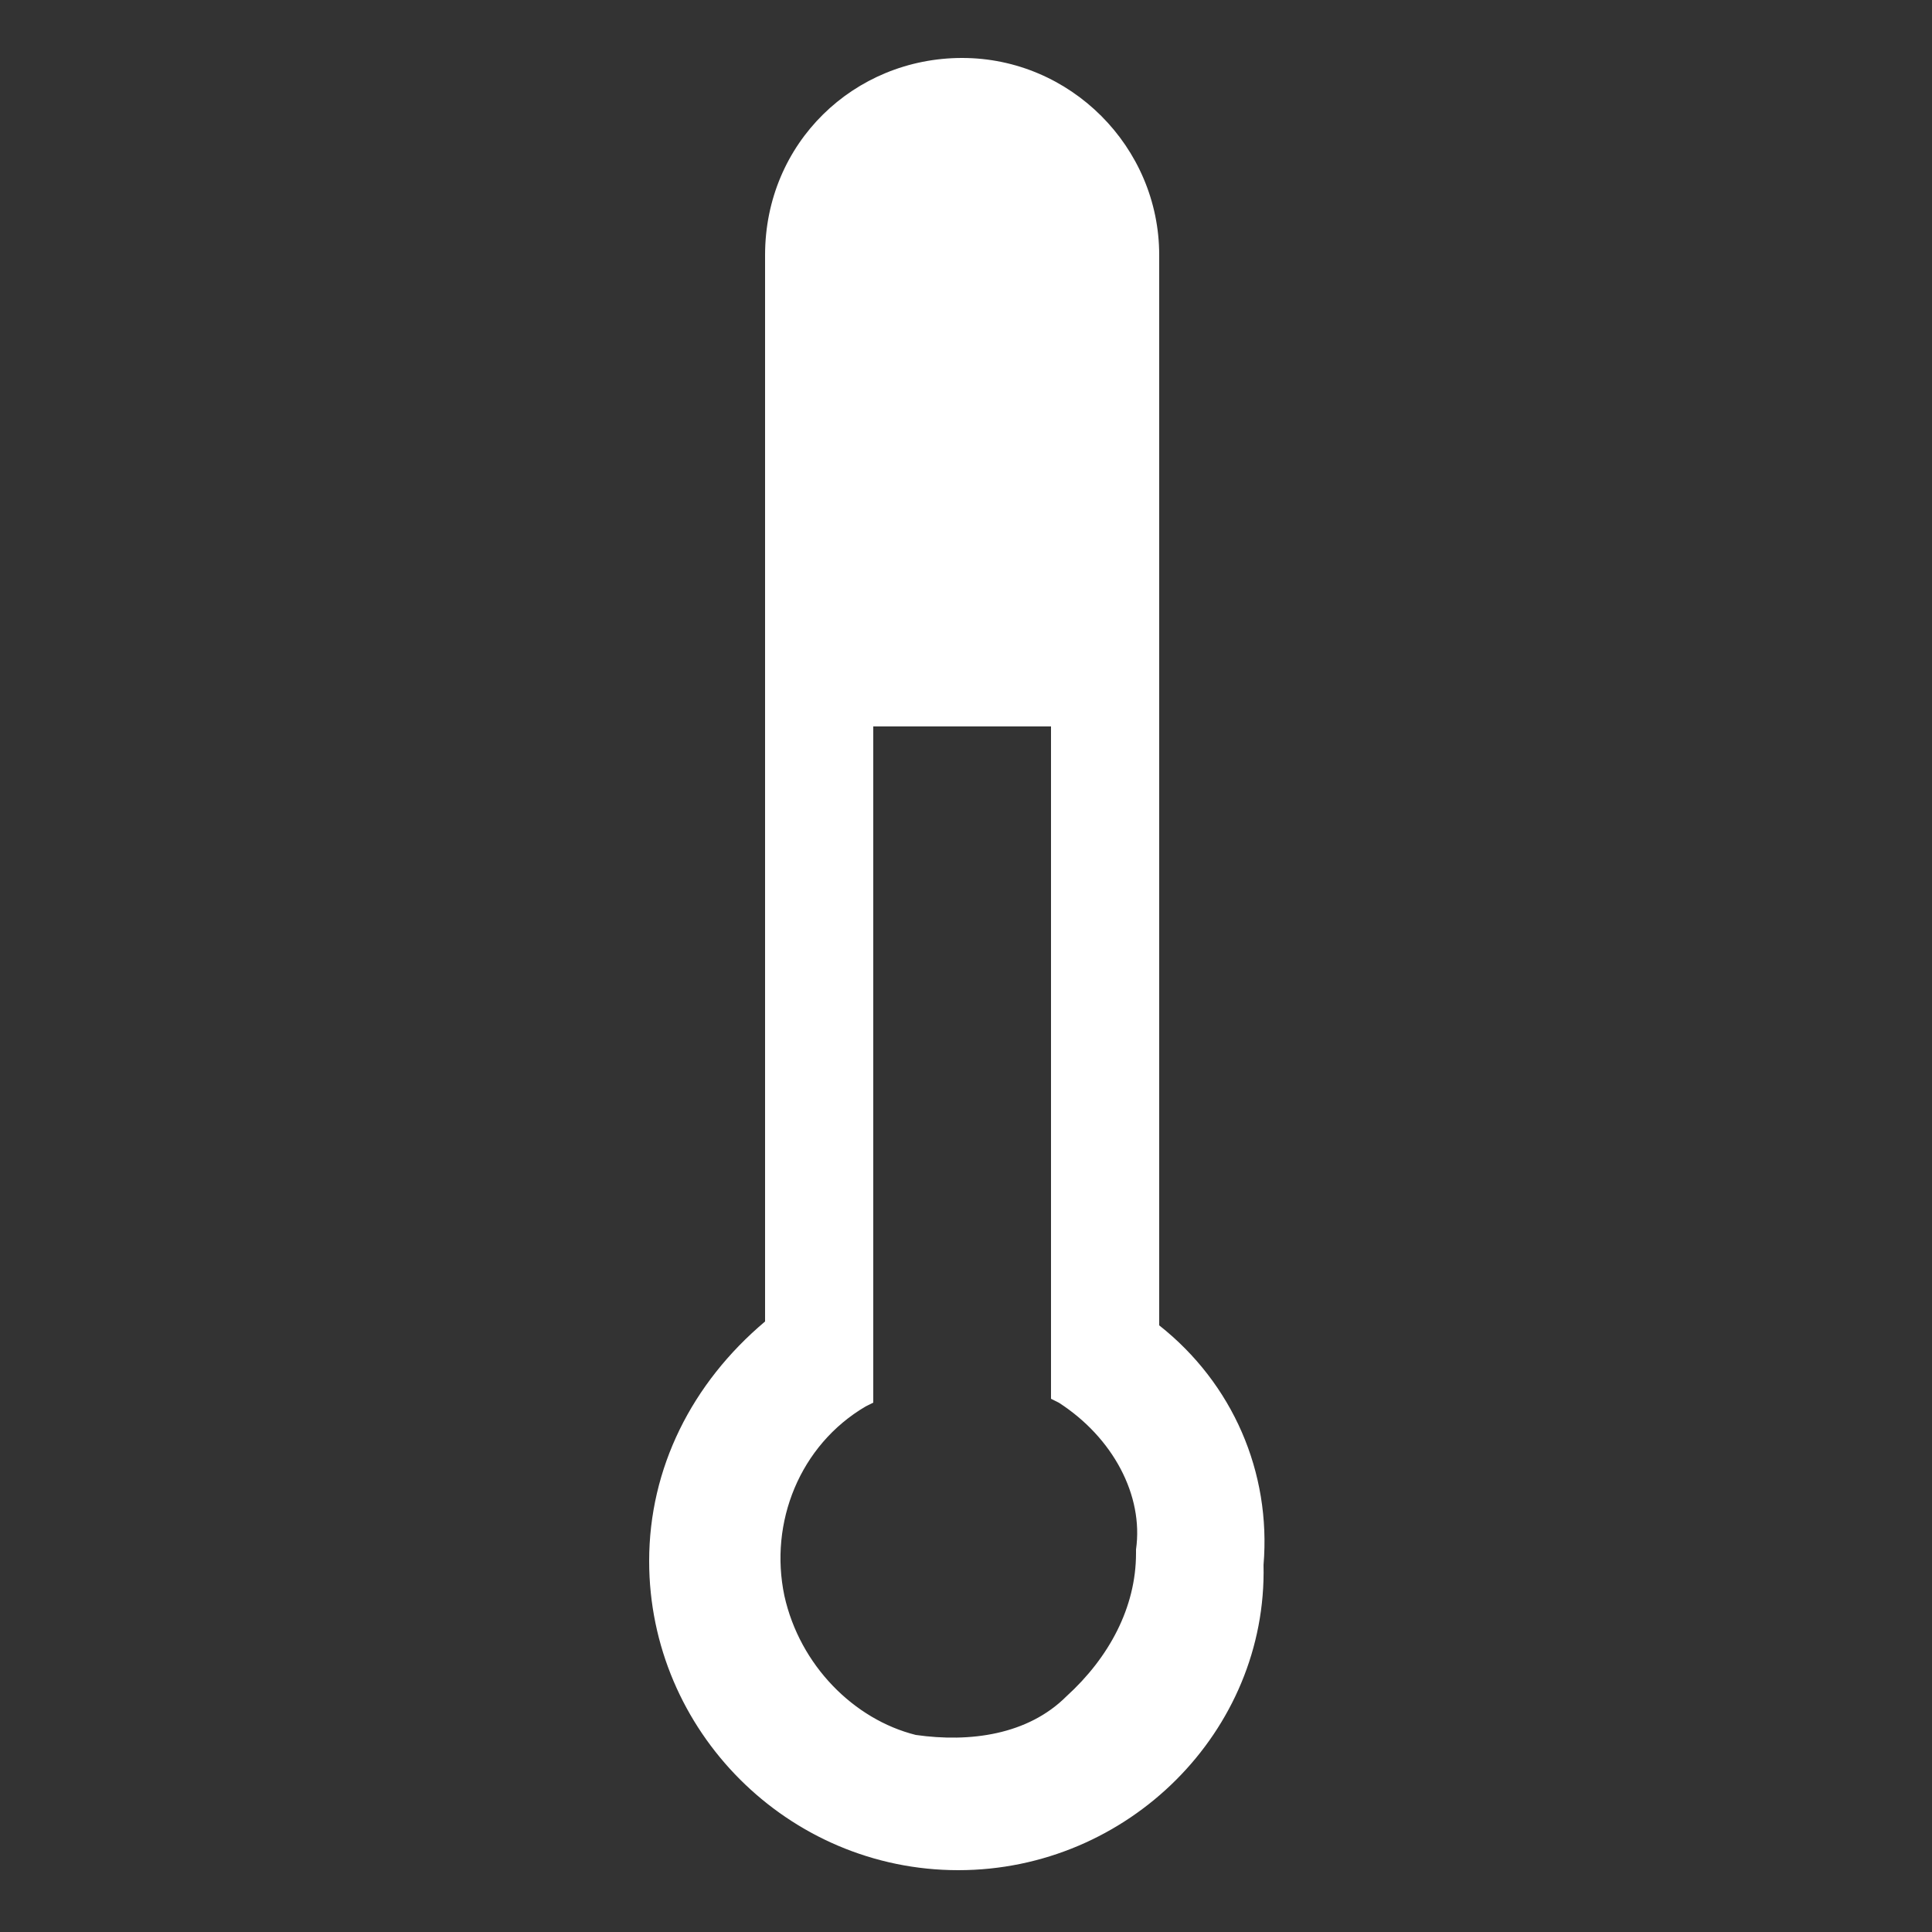
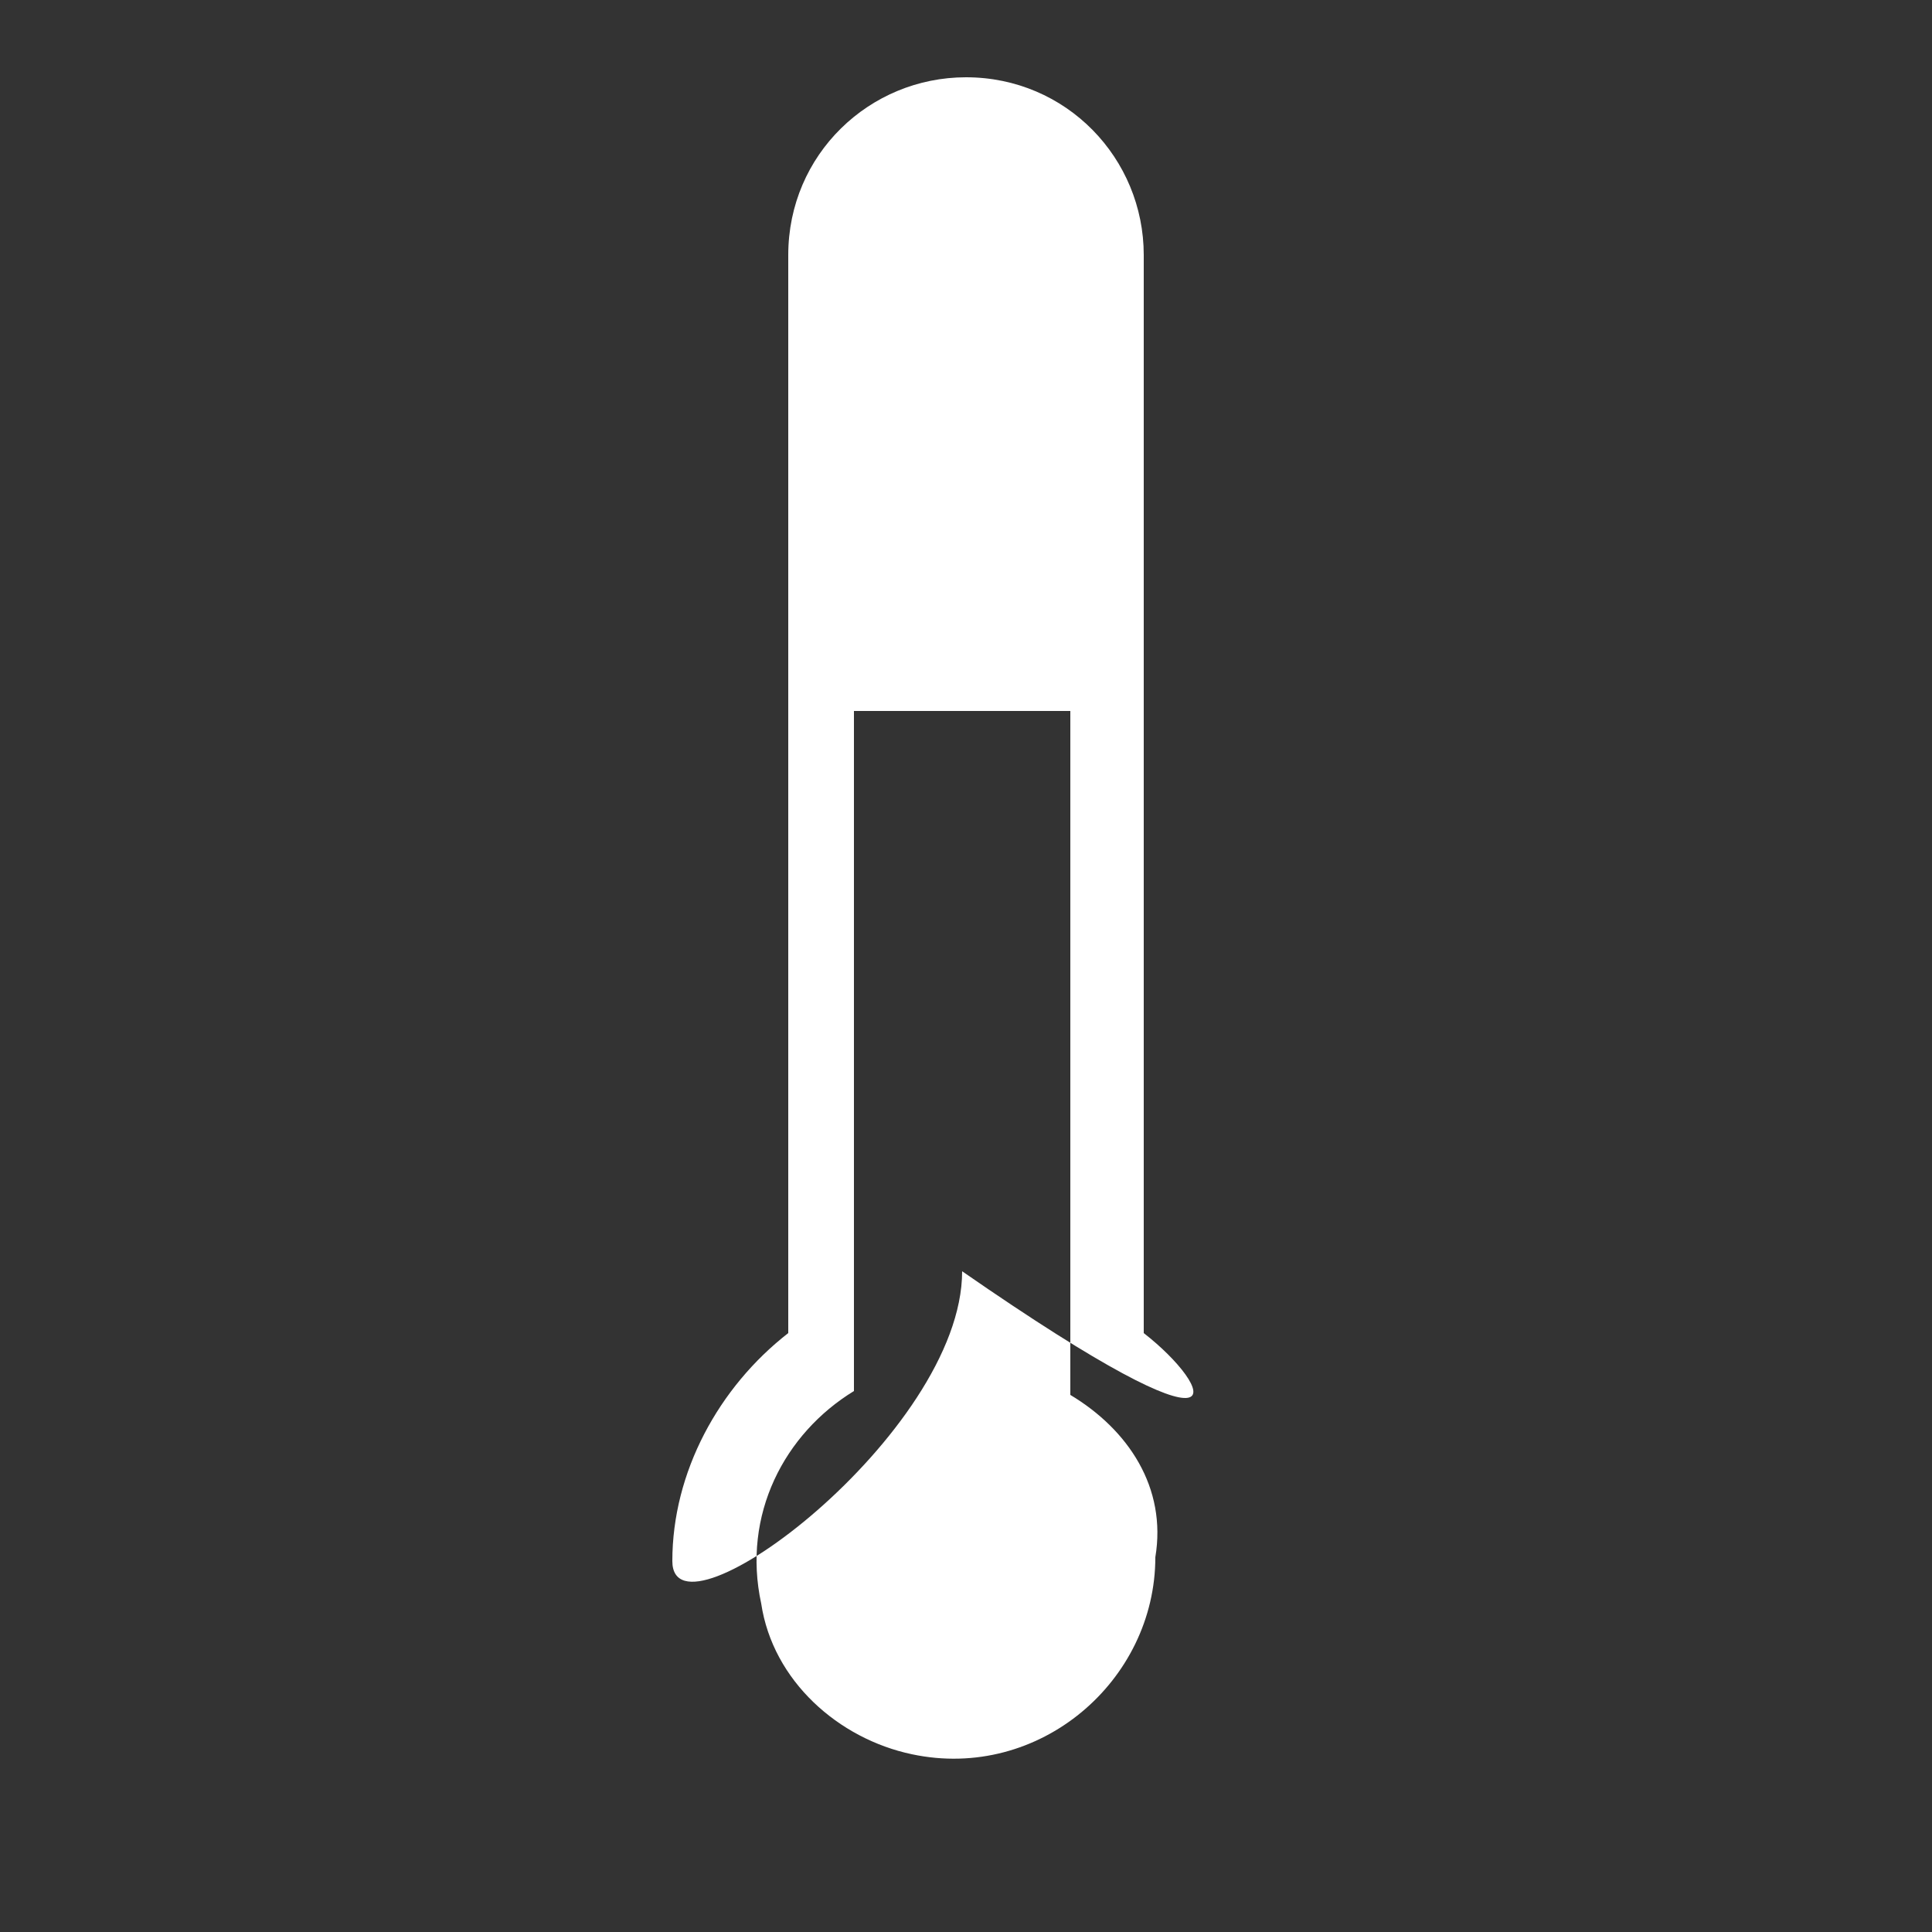
<svg xmlns="http://www.w3.org/2000/svg" version="1.1" id="Layer_1" x="0px" y="0px" viewBox="0 0 50 50" style="enable-background:new 0 0 50 50;" xml:space="preserve">
  <rect x="0" y="0" width="50" height="50" fill="#333333" stroke="none" />
  <style type="text/css">
	.st0{fill:#FFFFFF;}
</style>
  <g>
-     <path class="st0" d="M29.6,34.5V6.6c0-2.5-2-4.6-4.6-4.6c-2.5,0-4.6,2-4.6,4.6v27.9c-1.8,1.4-3,3.6-3,5.9c0,4.2,3.3,7.5,7.5,7.5   s7.5-3.3,7.5-7.5C32.4,38.1,31.4,35.9,29.6,34.5z M29.9,40.3c0,3.2-3,5.8-6.3,5.1c-1.9-0.4-3.6-1.9-3.9-3.9   c-0.5-2.3,0.6-4.4,2.4-5.5V18.4h5.6v17.7C29.2,37,30.2,38.5,29.9,40.3z" />
-     <path class="st0" d="M24.8,48.4c-4.4,0-8-3.6-8-8c0-2.4,1.1-4.6,3-6.2V6.6c0-2.9,2.3-5.1,5.1-5.1s5.1,2.3,5.1,5.1v27.7   c1.9,1.5,2.9,3.8,2.7,6.2C32.8,44.8,29.2,48.4,24.8,48.4z M25,2.4c-2.3,0-4.2,1.9-4.2,4.2v28.2l-0.2,0.1c-1.7,1.4-2.7,3.4-2.7,5.6   c0,3.8,3.1,7,7,7c3.8,0,7-3.1,7-7c0.1-2.1-0.8-4.2-2.5-5.6l-0.2-0.1V6.6C29.1,4.3,27.2,2.4,25,2.4z M24.7,46c-0.4,0-0.8,0-1.2-0.1   c-2.1-0.4-3.9-2.1-4.3-4.4c-0.5-2.3,0.5-4.5,2.4-5.8V17.9h6.7v17.9c1.7,1.1,2.5,2.9,2.3,4.6c0,1.8-0.8,3.3-2.1,4.4   C27.3,45.7,26,46,24.7,46z M22.6,18.8v17.5l-0.2,0.1c-1.7,1-2.5,3-2.1,4.9c0.4,1.8,1.8,3.2,3.4,3.6c1.4,0.2,2.9,0,3.9-1   c1.1-1,1.8-2.3,1.8-3.7v-0.1c0.2-1.4-0.6-2.9-2-3.8l-0.2-0.1V18.8H22.6z" />
+     <path class="st0" d="M29.6,34.5V6.6c0-2.5-2-4.6-4.6-4.6c-2.5,0-4.6,2-4.6,4.6v27.9c-1.8,1.4-3,3.6-3,5.9s7.5-3.3,7.5-7.5C32.4,38.1,31.4,35.9,29.6,34.5z M29.9,40.3c0,3.2-3,5.8-6.3,5.1c-1.9-0.4-3.6-1.9-3.9-3.9   c-0.5-2.3,0.6-4.4,2.4-5.5V18.4h5.6v17.7C29.2,37,30.2,38.5,29.9,40.3z" />
  </g>
</svg>